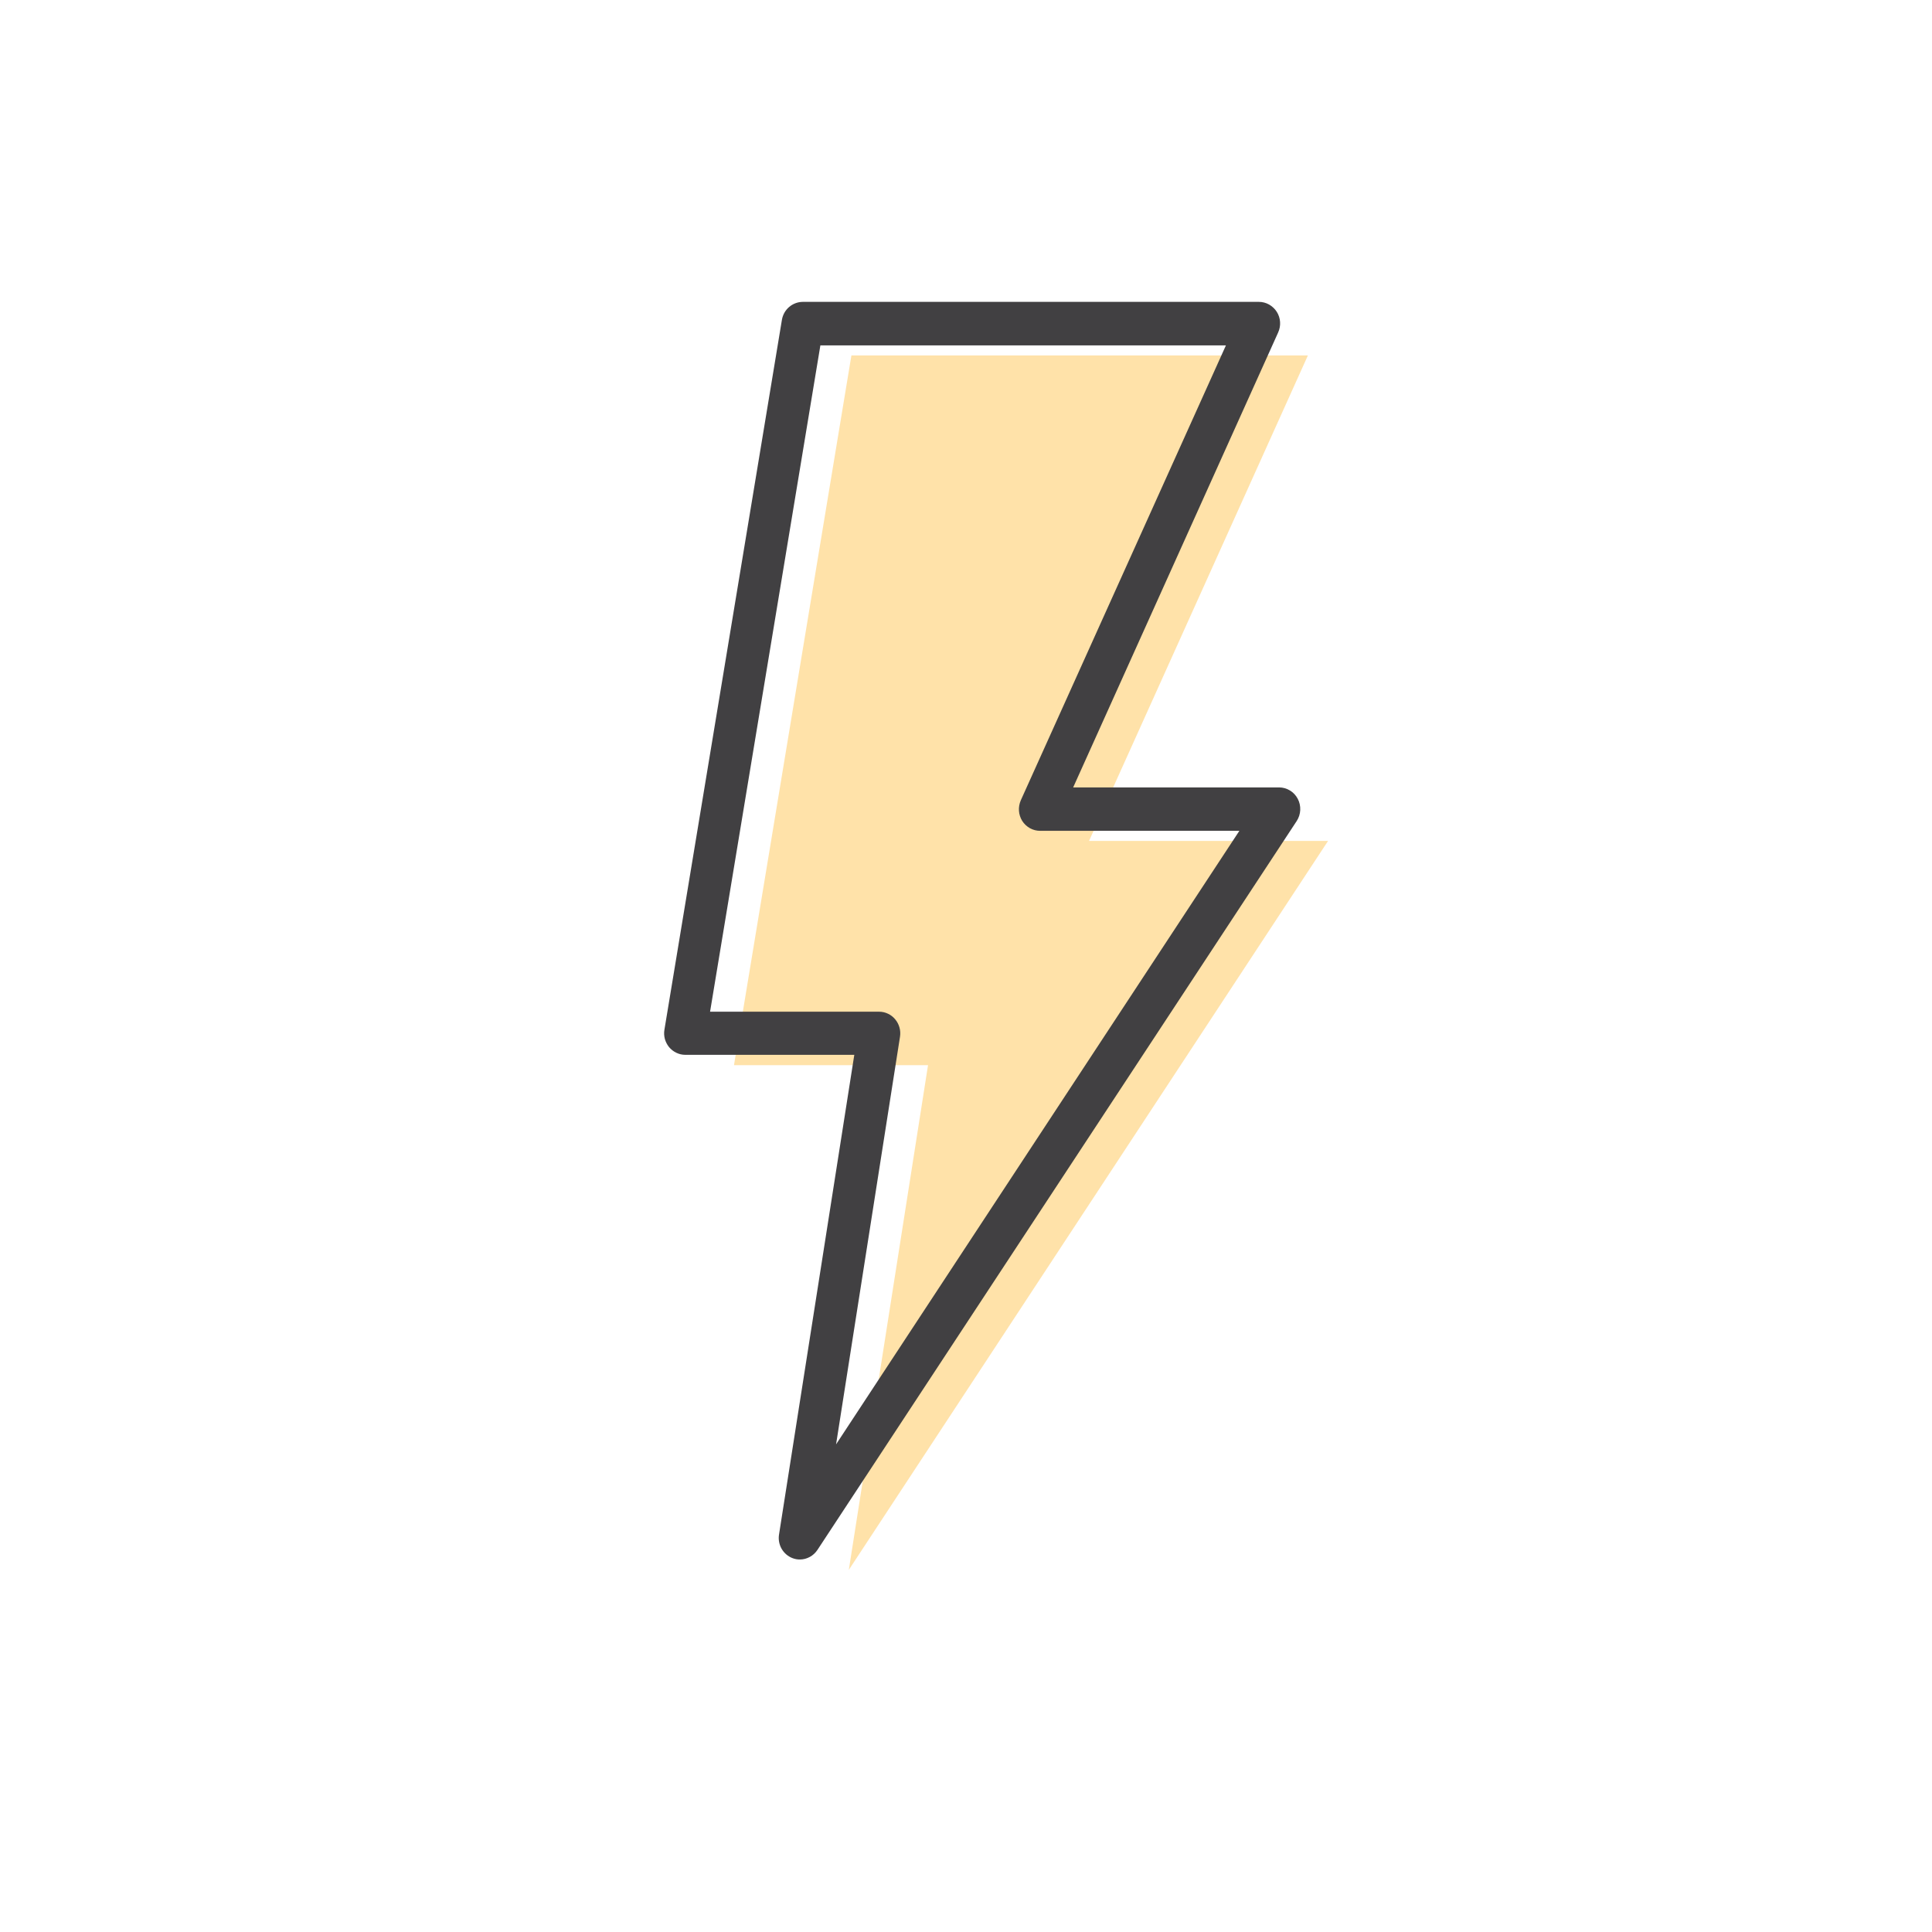
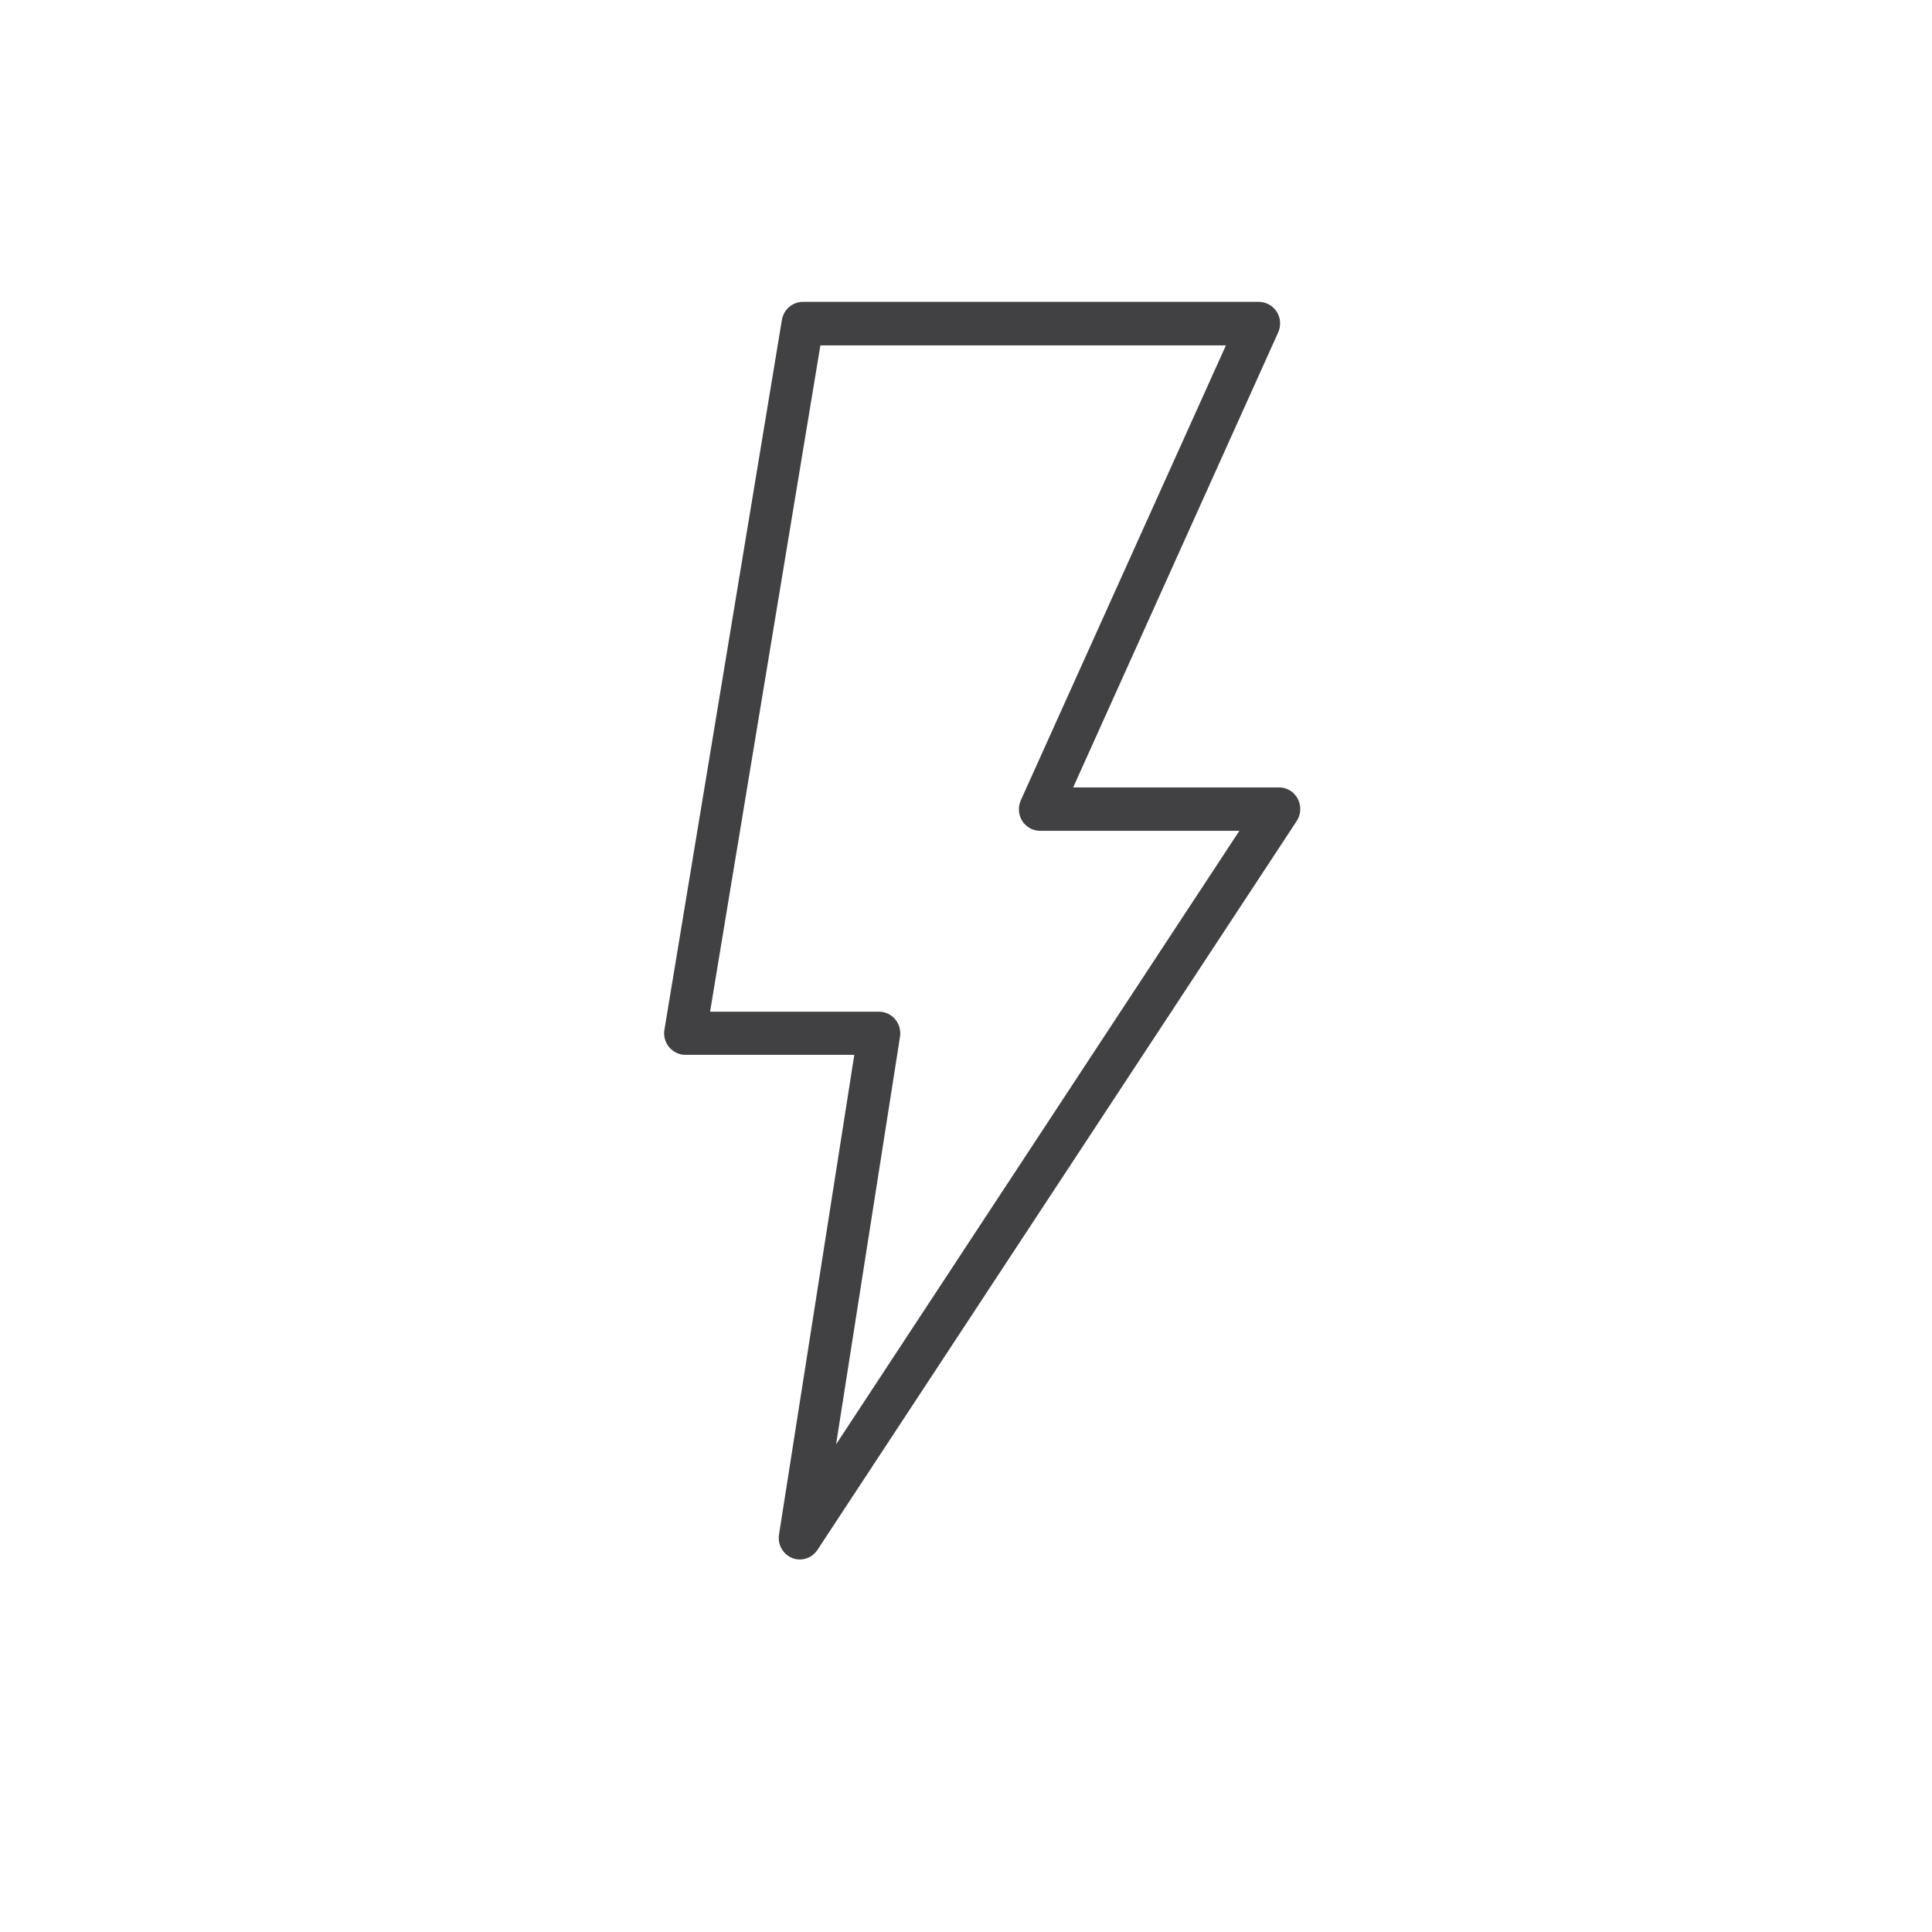
<svg xmlns="http://www.w3.org/2000/svg" width="32" height="32" viewBox="0 0 32 32" fill="none">
-   <path d="M14.102 5.887H21.663L18.038 13.928H21.997L14.059 26.002L15.371 17.643H12.157L14.102 5.887Z" fill="#FFE2A9" />
  <path d="M13.25 25.83C13.206 25.831 13.163 25.822 13.122 25.806C13.047 25.776 12.985 25.721 12.945 25.651C12.905 25.58 12.89 25.497 12.903 25.417L14.15 17.471H11.348C11.297 17.471 11.248 17.459 11.202 17.437C11.156 17.415 11.115 17.383 11.082 17.344C11.05 17.304 11.026 17.258 11.012 17.208C10.999 17.158 10.996 17.106 11.005 17.055L12.951 5.297C12.965 5.214 13.007 5.139 13.07 5.085C13.133 5.031 13.212 5.001 13.295 5H20.852C20.91 5 20.968 5.015 21.02 5.044C21.071 5.073 21.115 5.114 21.147 5.164C21.179 5.214 21.198 5.272 21.202 5.332C21.206 5.391 21.195 5.451 21.171 5.505L17.775 13.042H21.186C21.25 13.042 21.312 13.06 21.366 13.093C21.421 13.126 21.465 13.174 21.495 13.231C21.525 13.288 21.539 13.352 21.536 13.417C21.533 13.481 21.513 13.544 21.478 13.598L13.539 25.672C13.507 25.72 13.464 25.76 13.414 25.787C13.363 25.815 13.307 25.83 13.25 25.83ZM11.761 16.757H14.56C14.611 16.757 14.661 16.768 14.707 16.79C14.753 16.811 14.794 16.843 14.827 16.883C14.86 16.922 14.884 16.968 14.898 17.018C14.912 17.068 14.915 17.12 14.907 17.171L13.848 23.923L20.528 13.761H17.227C17.168 13.761 17.11 13.746 17.058 13.717C17.007 13.688 16.963 13.647 16.931 13.597C16.9 13.546 16.881 13.489 16.877 13.429C16.873 13.369 16.884 13.31 16.908 13.255L20.305 5.721H13.588L11.761 16.757Z" fill="#414042" />
</svg>